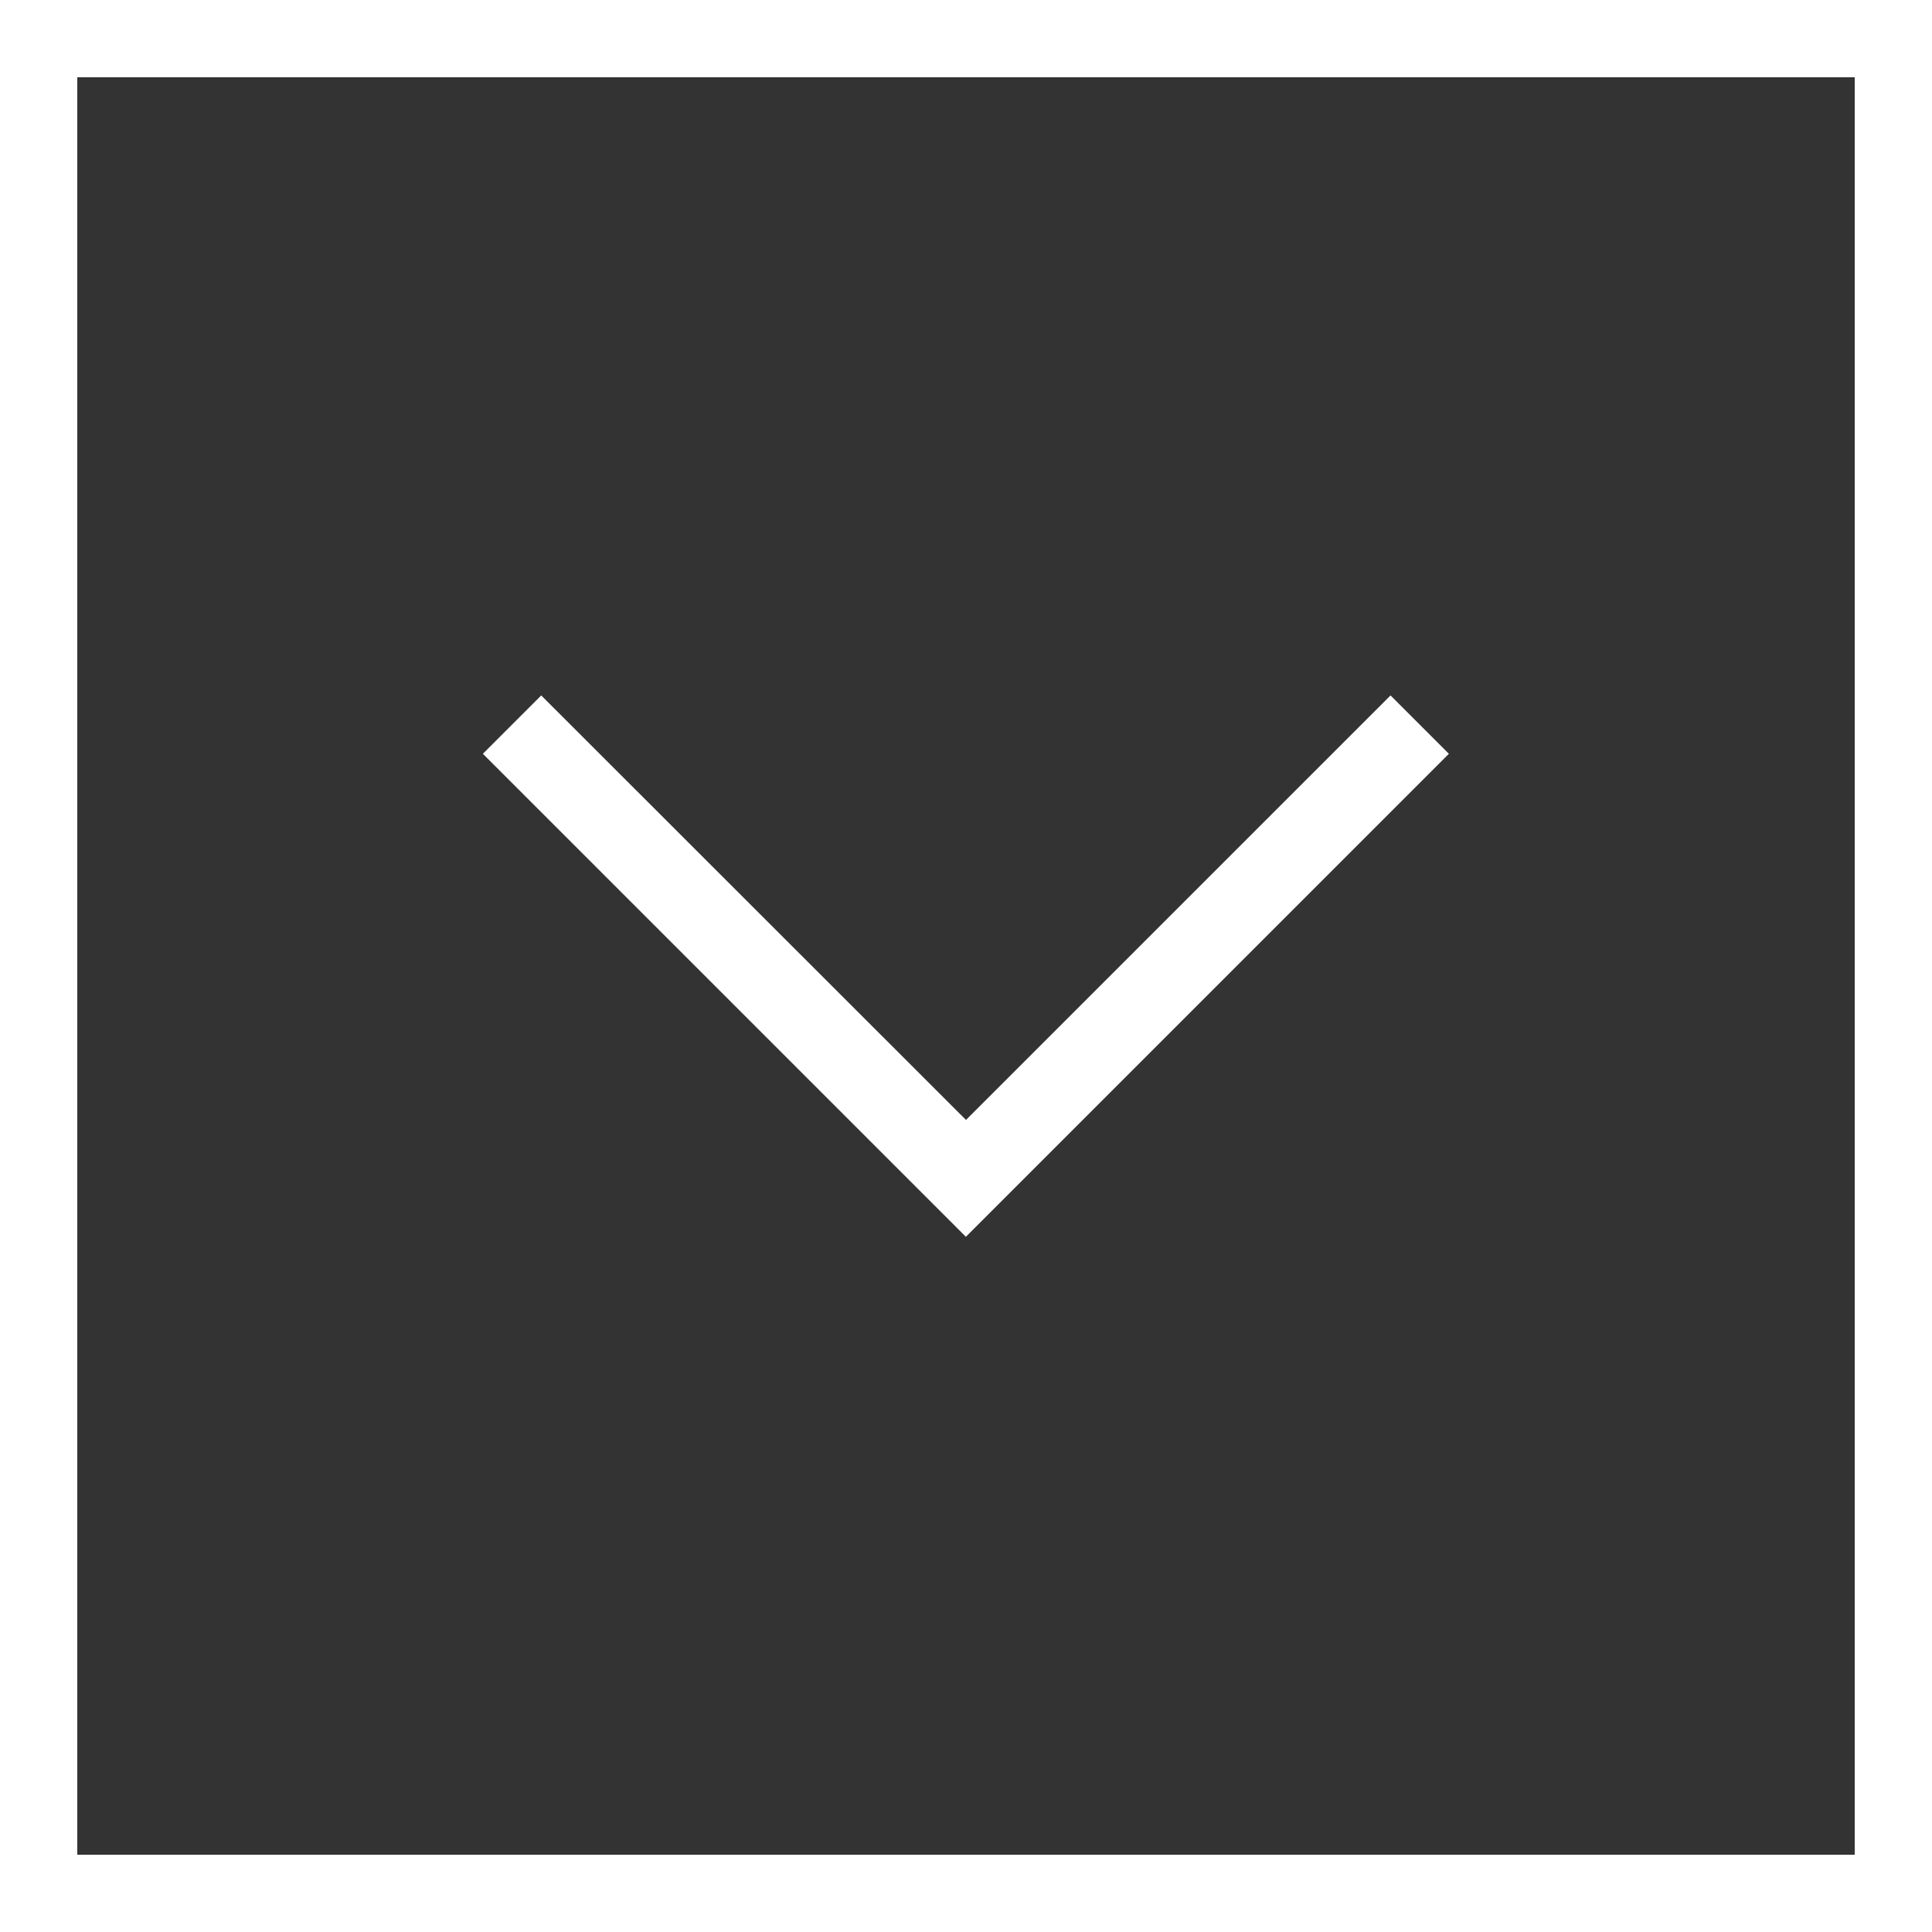
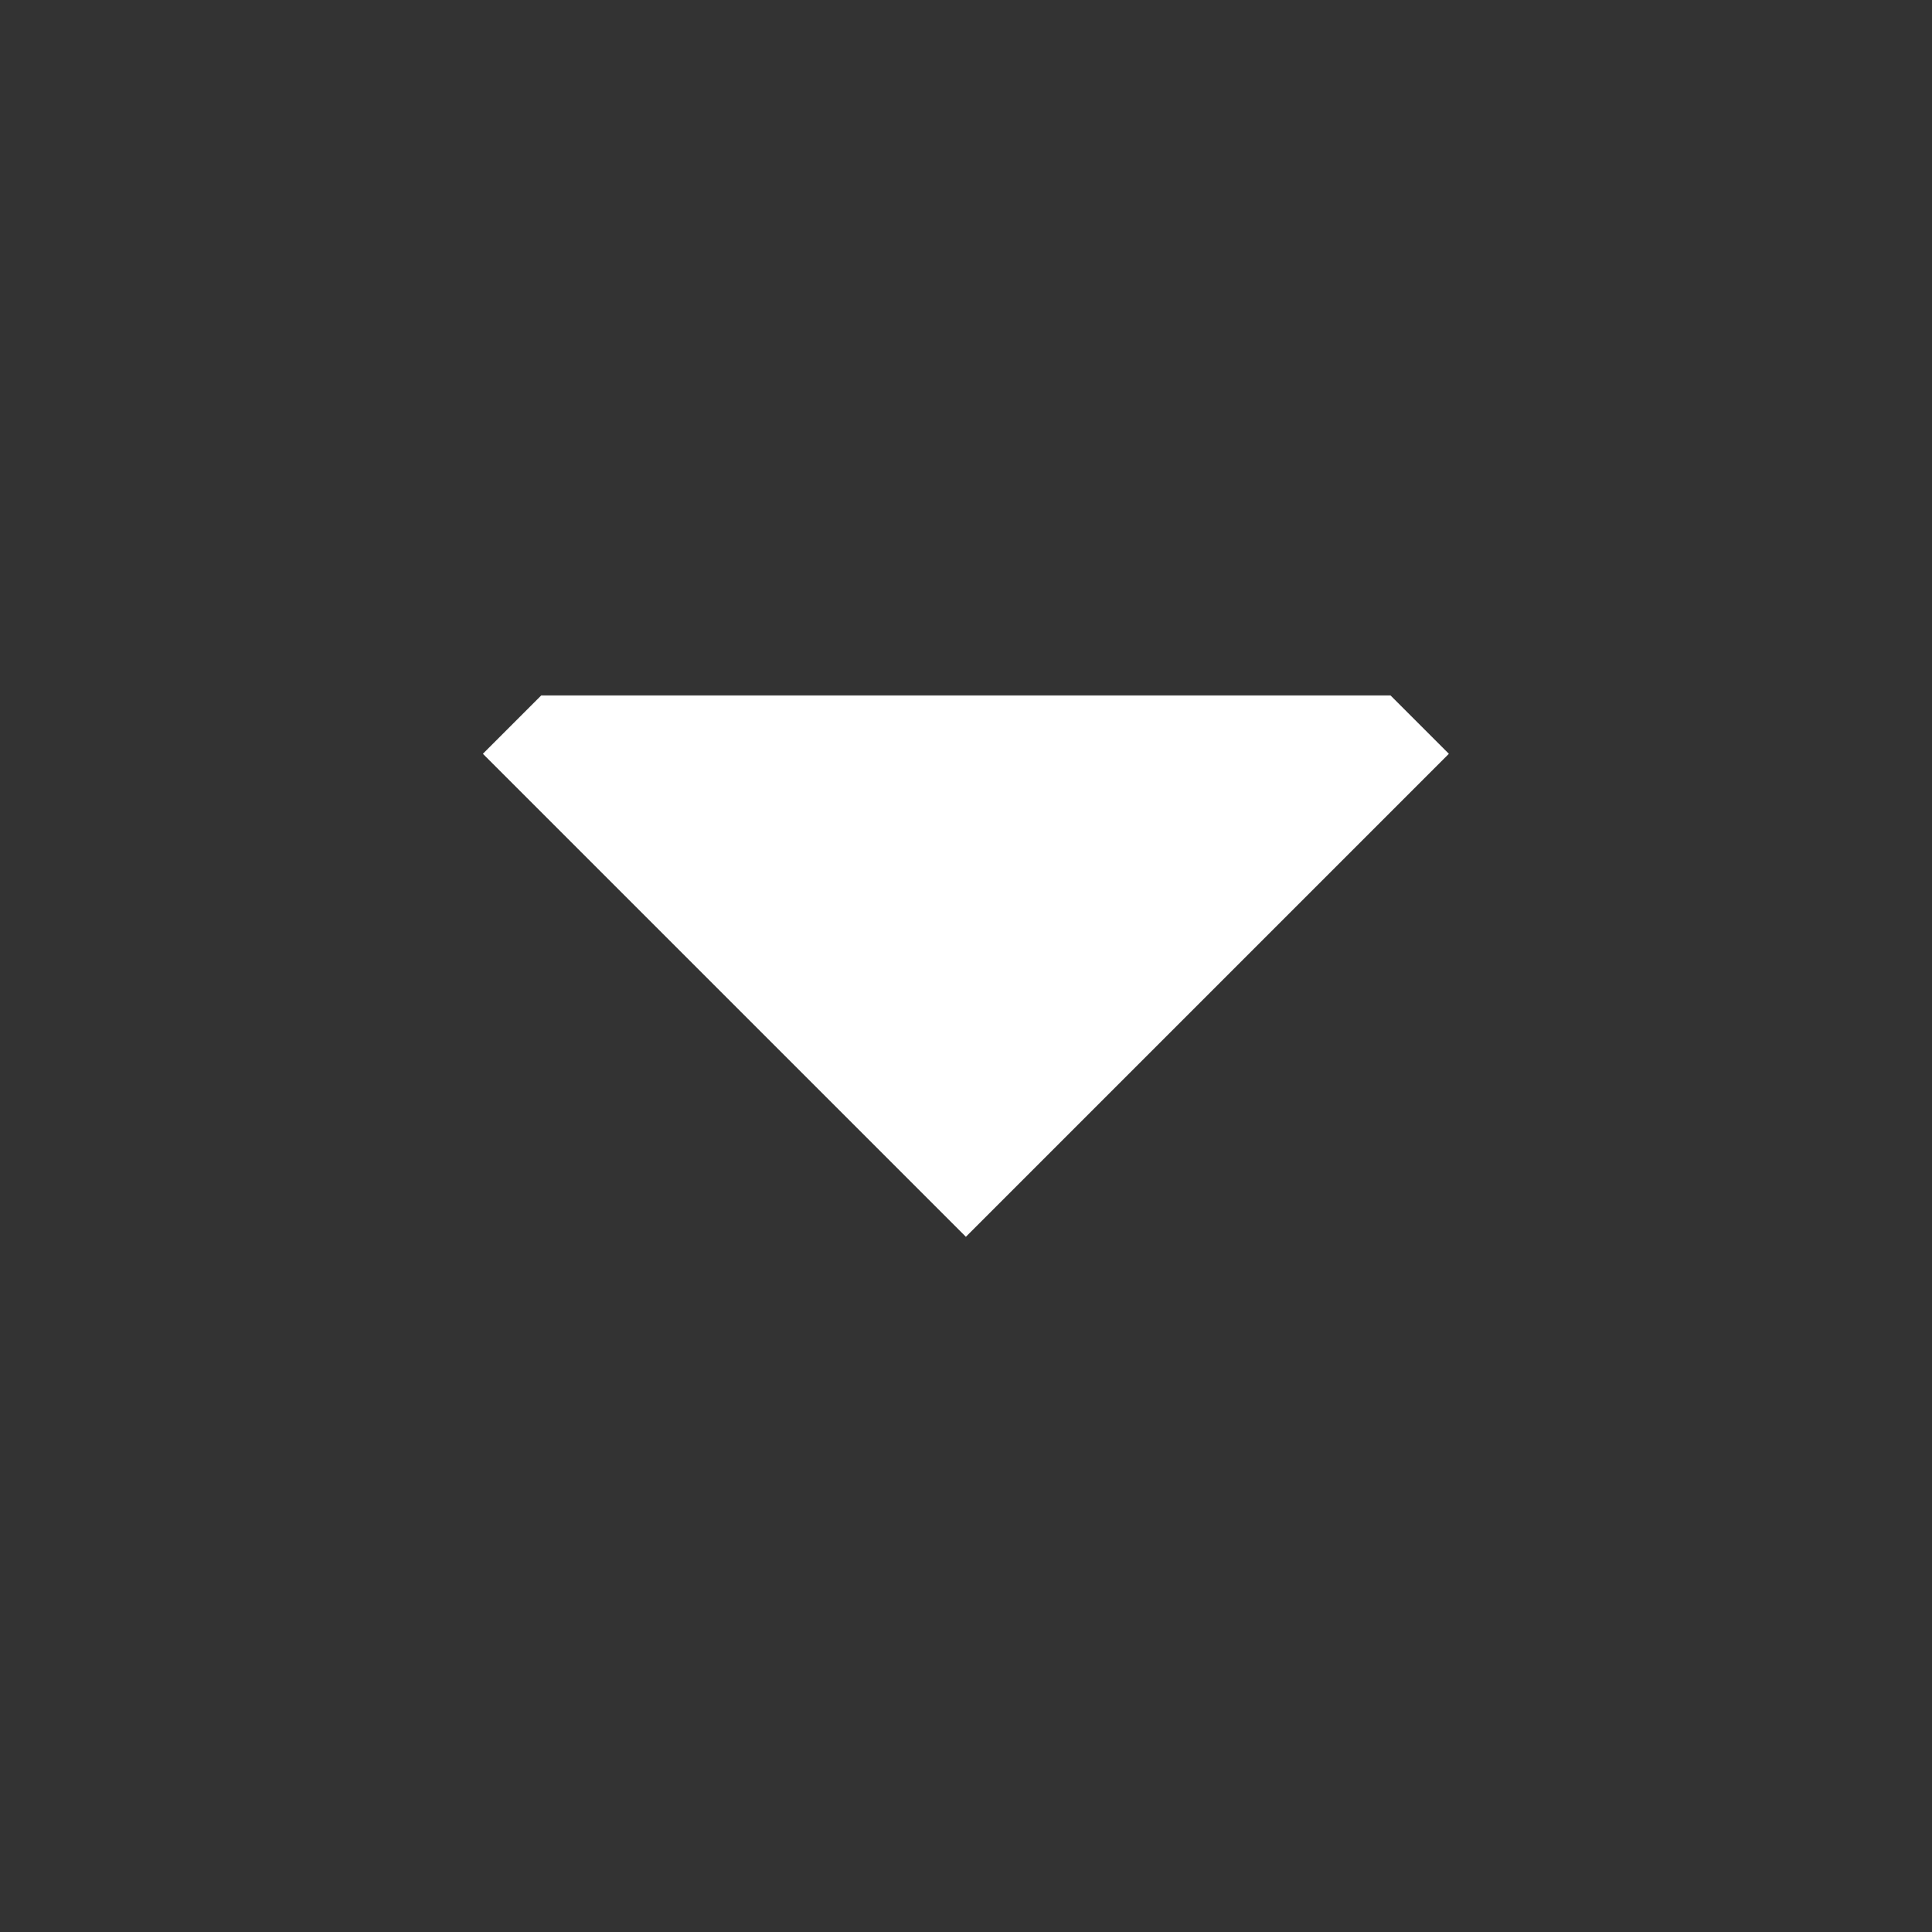
<svg xmlns="http://www.w3.org/2000/svg" width="50" height="50" viewBox="0 0 50 50">
  <rect x="0" y="0" width="50" height="50" fill="#333333" stroke="none" />
  <g id="Gruppe_21" data-name="Gruppe 21" transform="translate(-935 -919)">
    <g id="arrow_-next_-right_-skip" data-name="arrow,-next,-right,-skip" transform="translate(947.5 951.005) rotate(-90)">
-       <path id="Path" d="M23.3,5.8l-1.51-1.51-12.5,12.5,12.5,12.5,1.51-1.51L12.314,16.793Z" transform="translate(-9.293 -4.293)" fill="#fff" />
+       <path id="Path" d="M23.3,5.8l-1.51-1.51-12.5,12.5,12.5,12.5,1.51-1.51Z" transform="translate(-9.293 -4.293)" fill="#fff" />
    </g>
    <g id="Rechteck_29" data-name="Rechteck 29" transform="translate(935 919)" fill="none" stroke="#fff" stroke-width="2">
      <rect width="50" height="50" stroke="none" />
-       <rect x="1" y="1" width="48" height="48" fill="none" />
    </g>
  </g>
</svg>